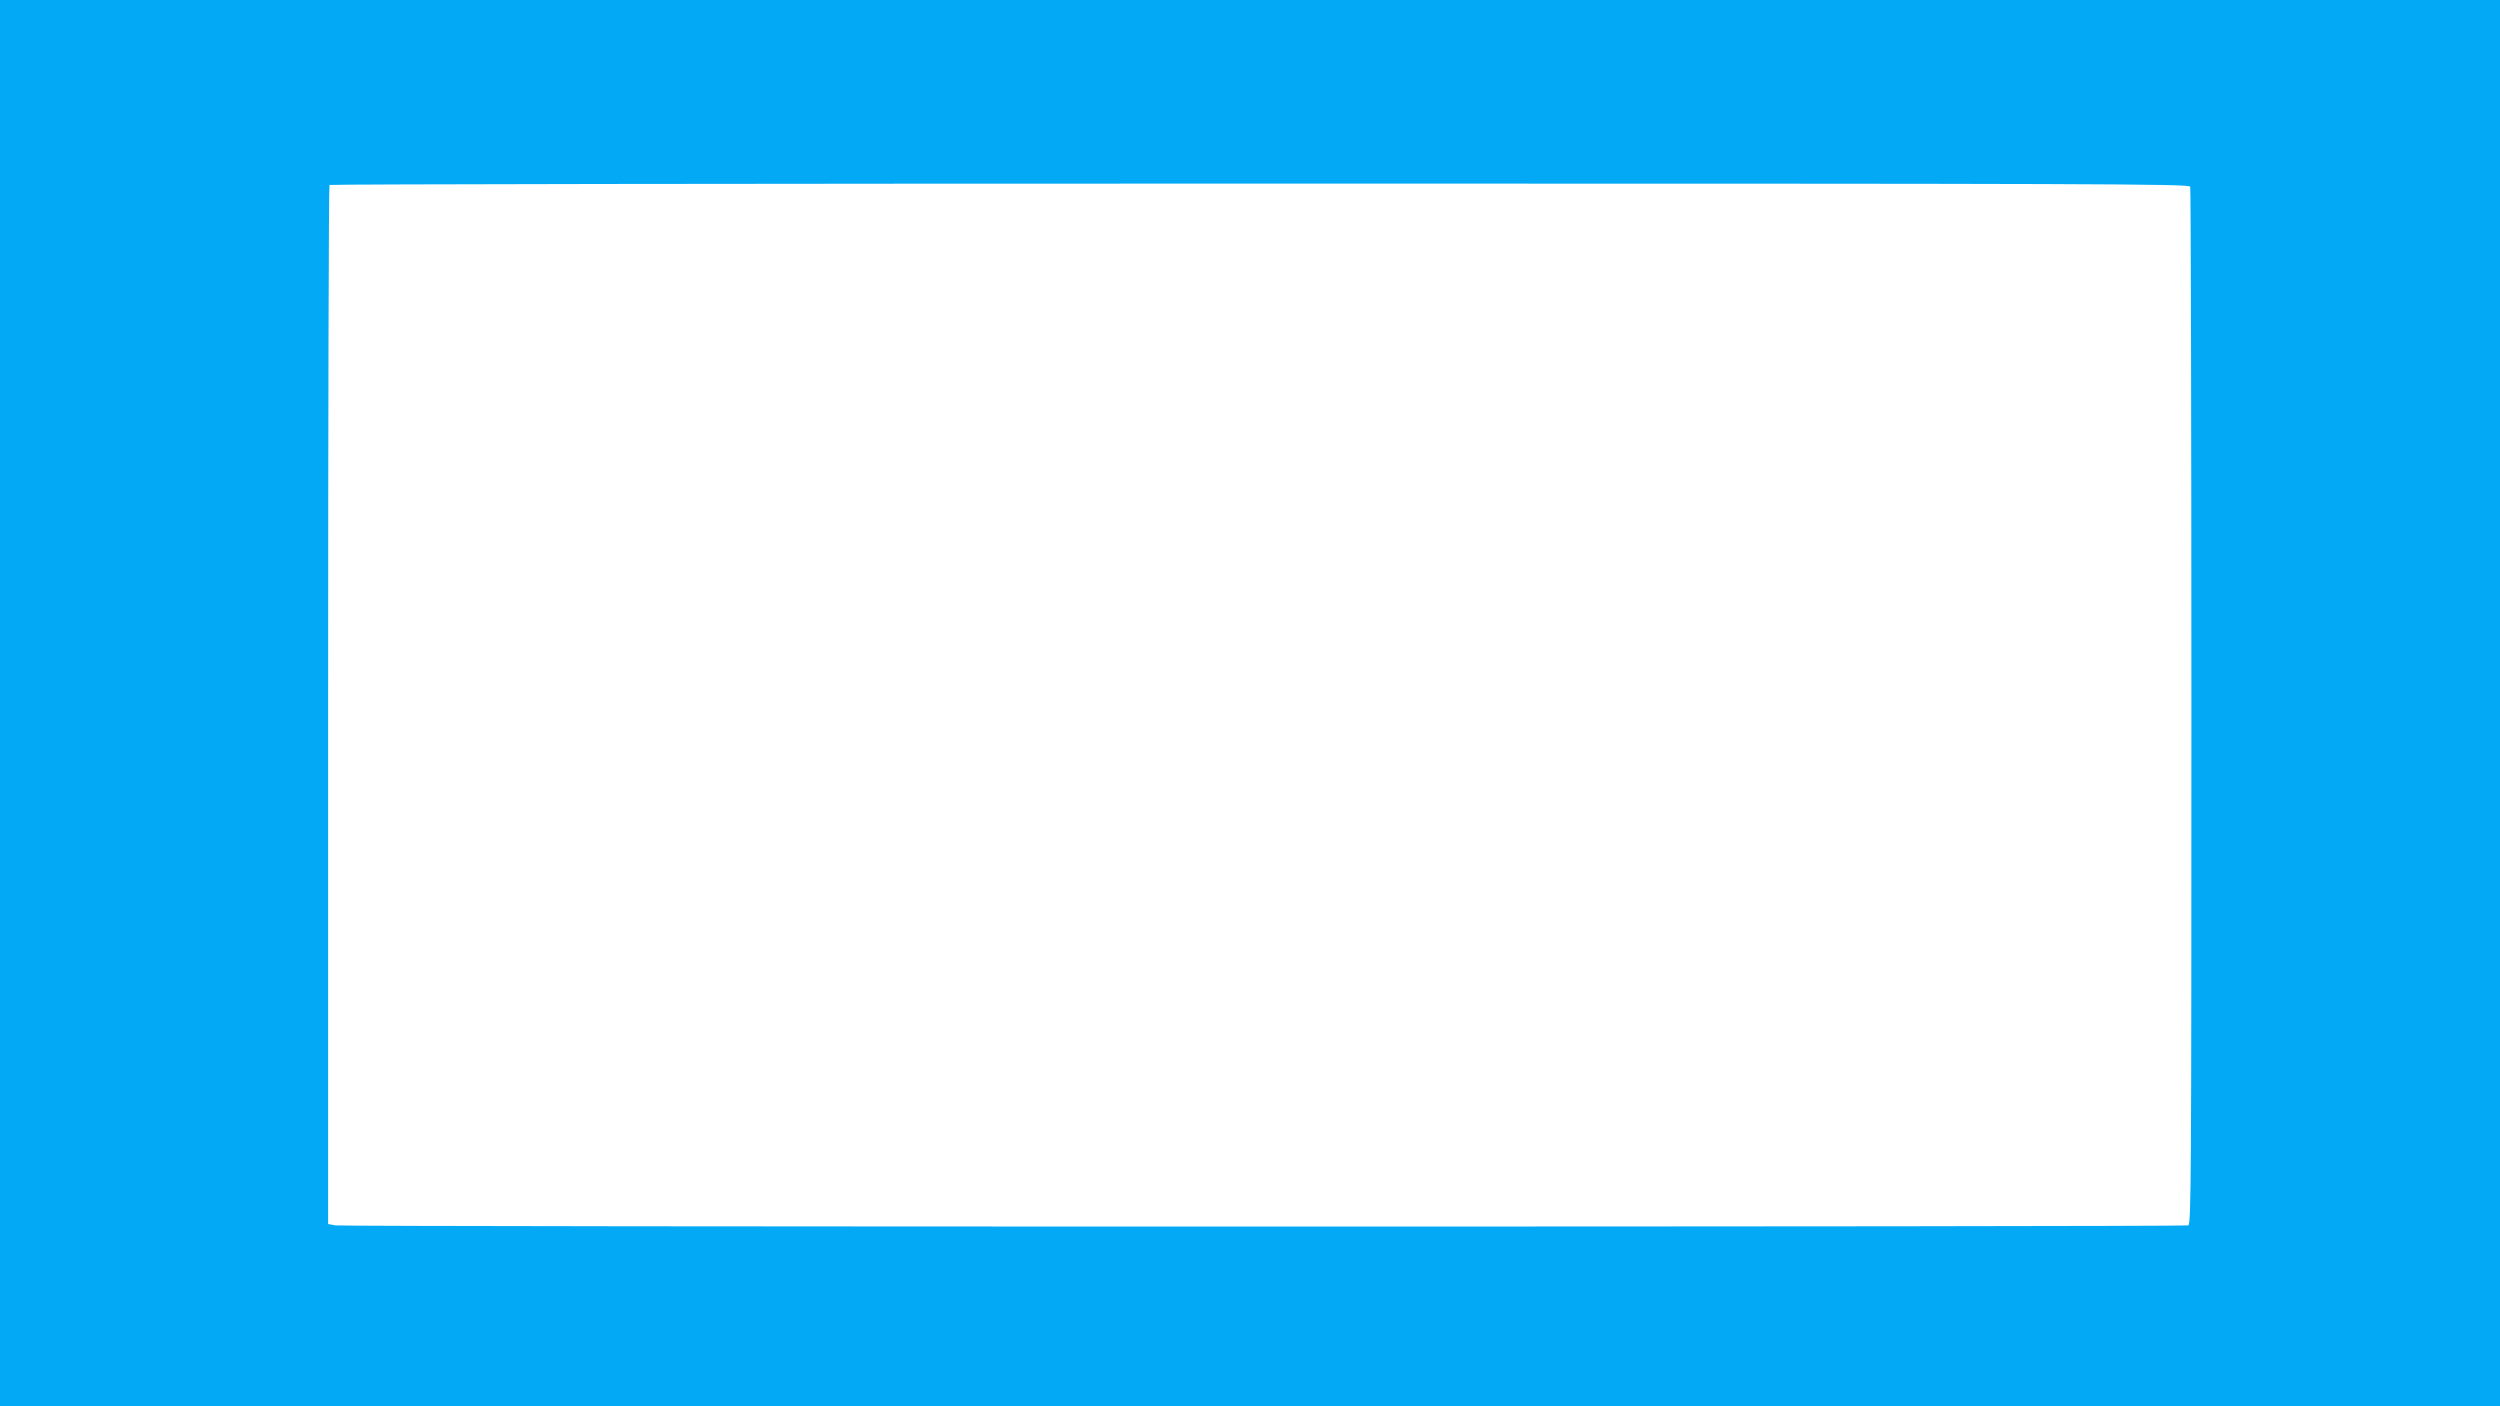
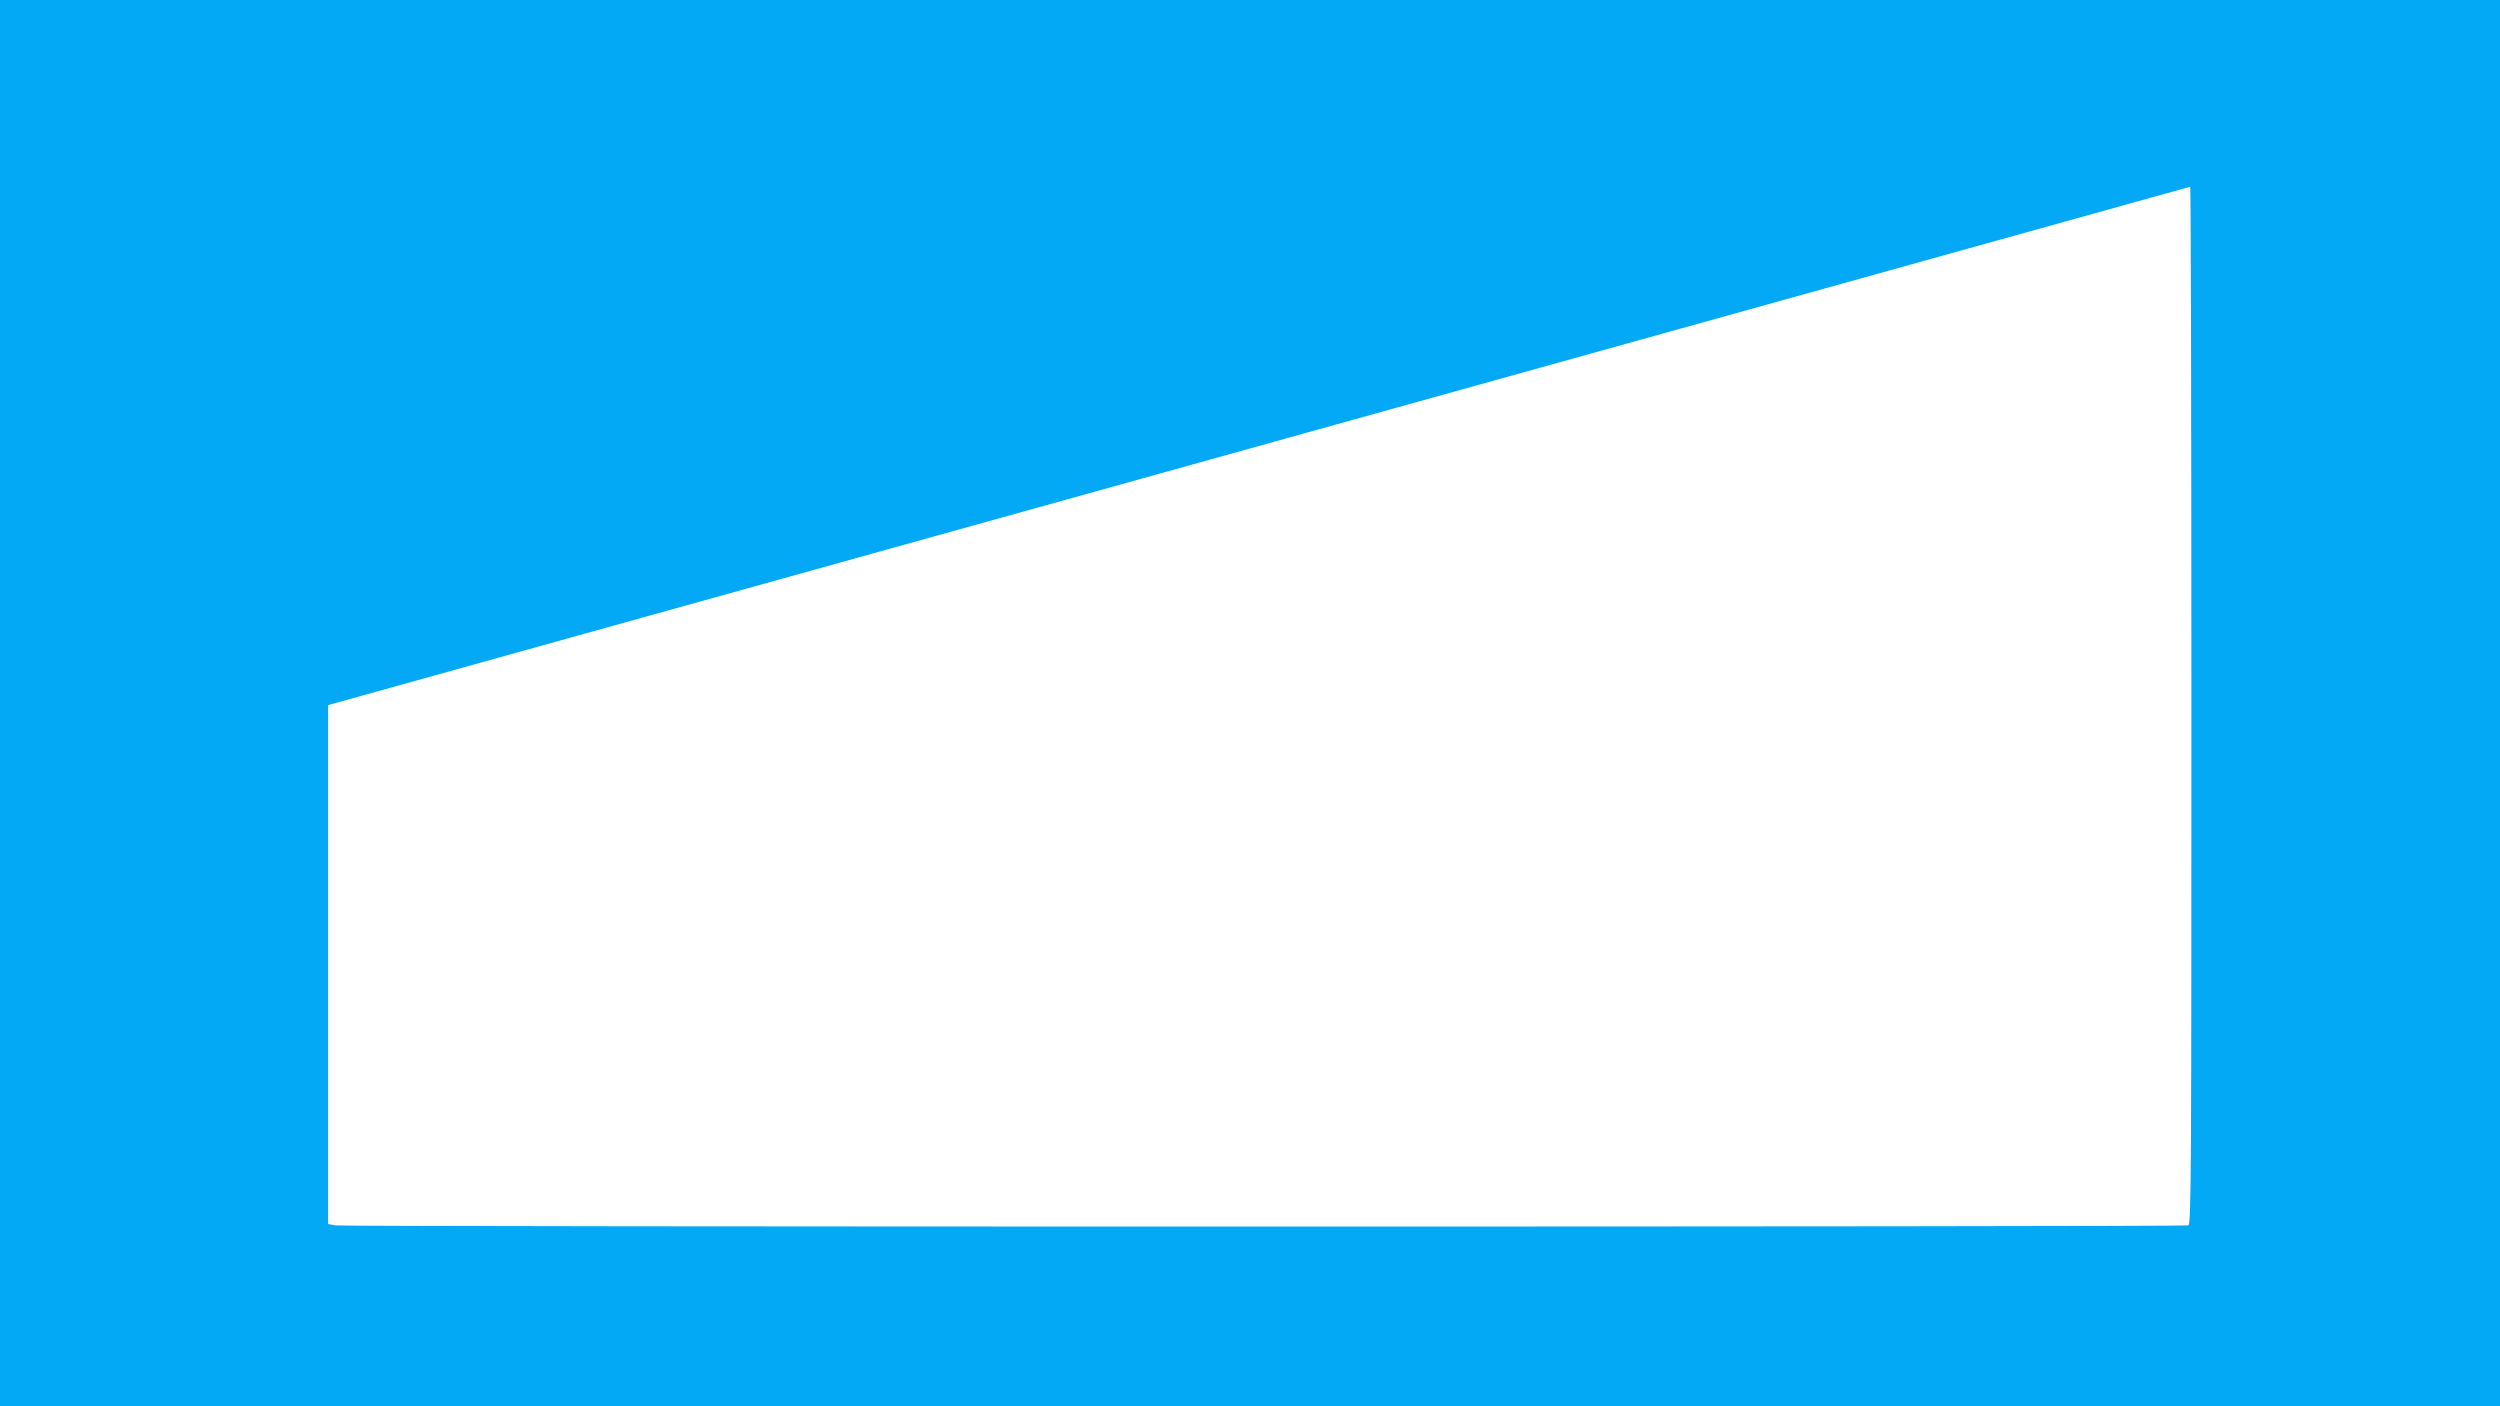
<svg xmlns="http://www.w3.org/2000/svg" version="1.0" width="1280pt" height="720pt" viewBox="0 0 1280 720" preserveAspectRatio="xMidYMid meet">
  <g transform="translate(0,720) scale(0.1,-0.1)" fill="#03a9f4" stroke="none">
-     <path d="M0 3600 l0 -3600 6400 0 6400 0 0 3600 0 3600 -6400 0 -6400 0 0 -3600z m11214 2644 c3 -9 6 -1207 6 -2664 0 -2405 -1 -2648 -16 -2654 -21 -8 -9438 -8 -9486 0 l-38 7 0 2657 c0 1461 3 2660 7 2663 3 4 2147 7 4764 7 4328 0 4757 -1 4763 -16z" />
+     <path d="M0 3600 l0 -3600 6400 0 6400 0 0 3600 0 3600 -6400 0 -6400 0 0 -3600z m11214 2644 c3 -9 6 -1207 6 -2664 0 -2405 -1 -2648 -16 -2654 -21 -8 -9438 -8 -9486 0 l-38 7 0 2657 z" />
  </g>
</svg>